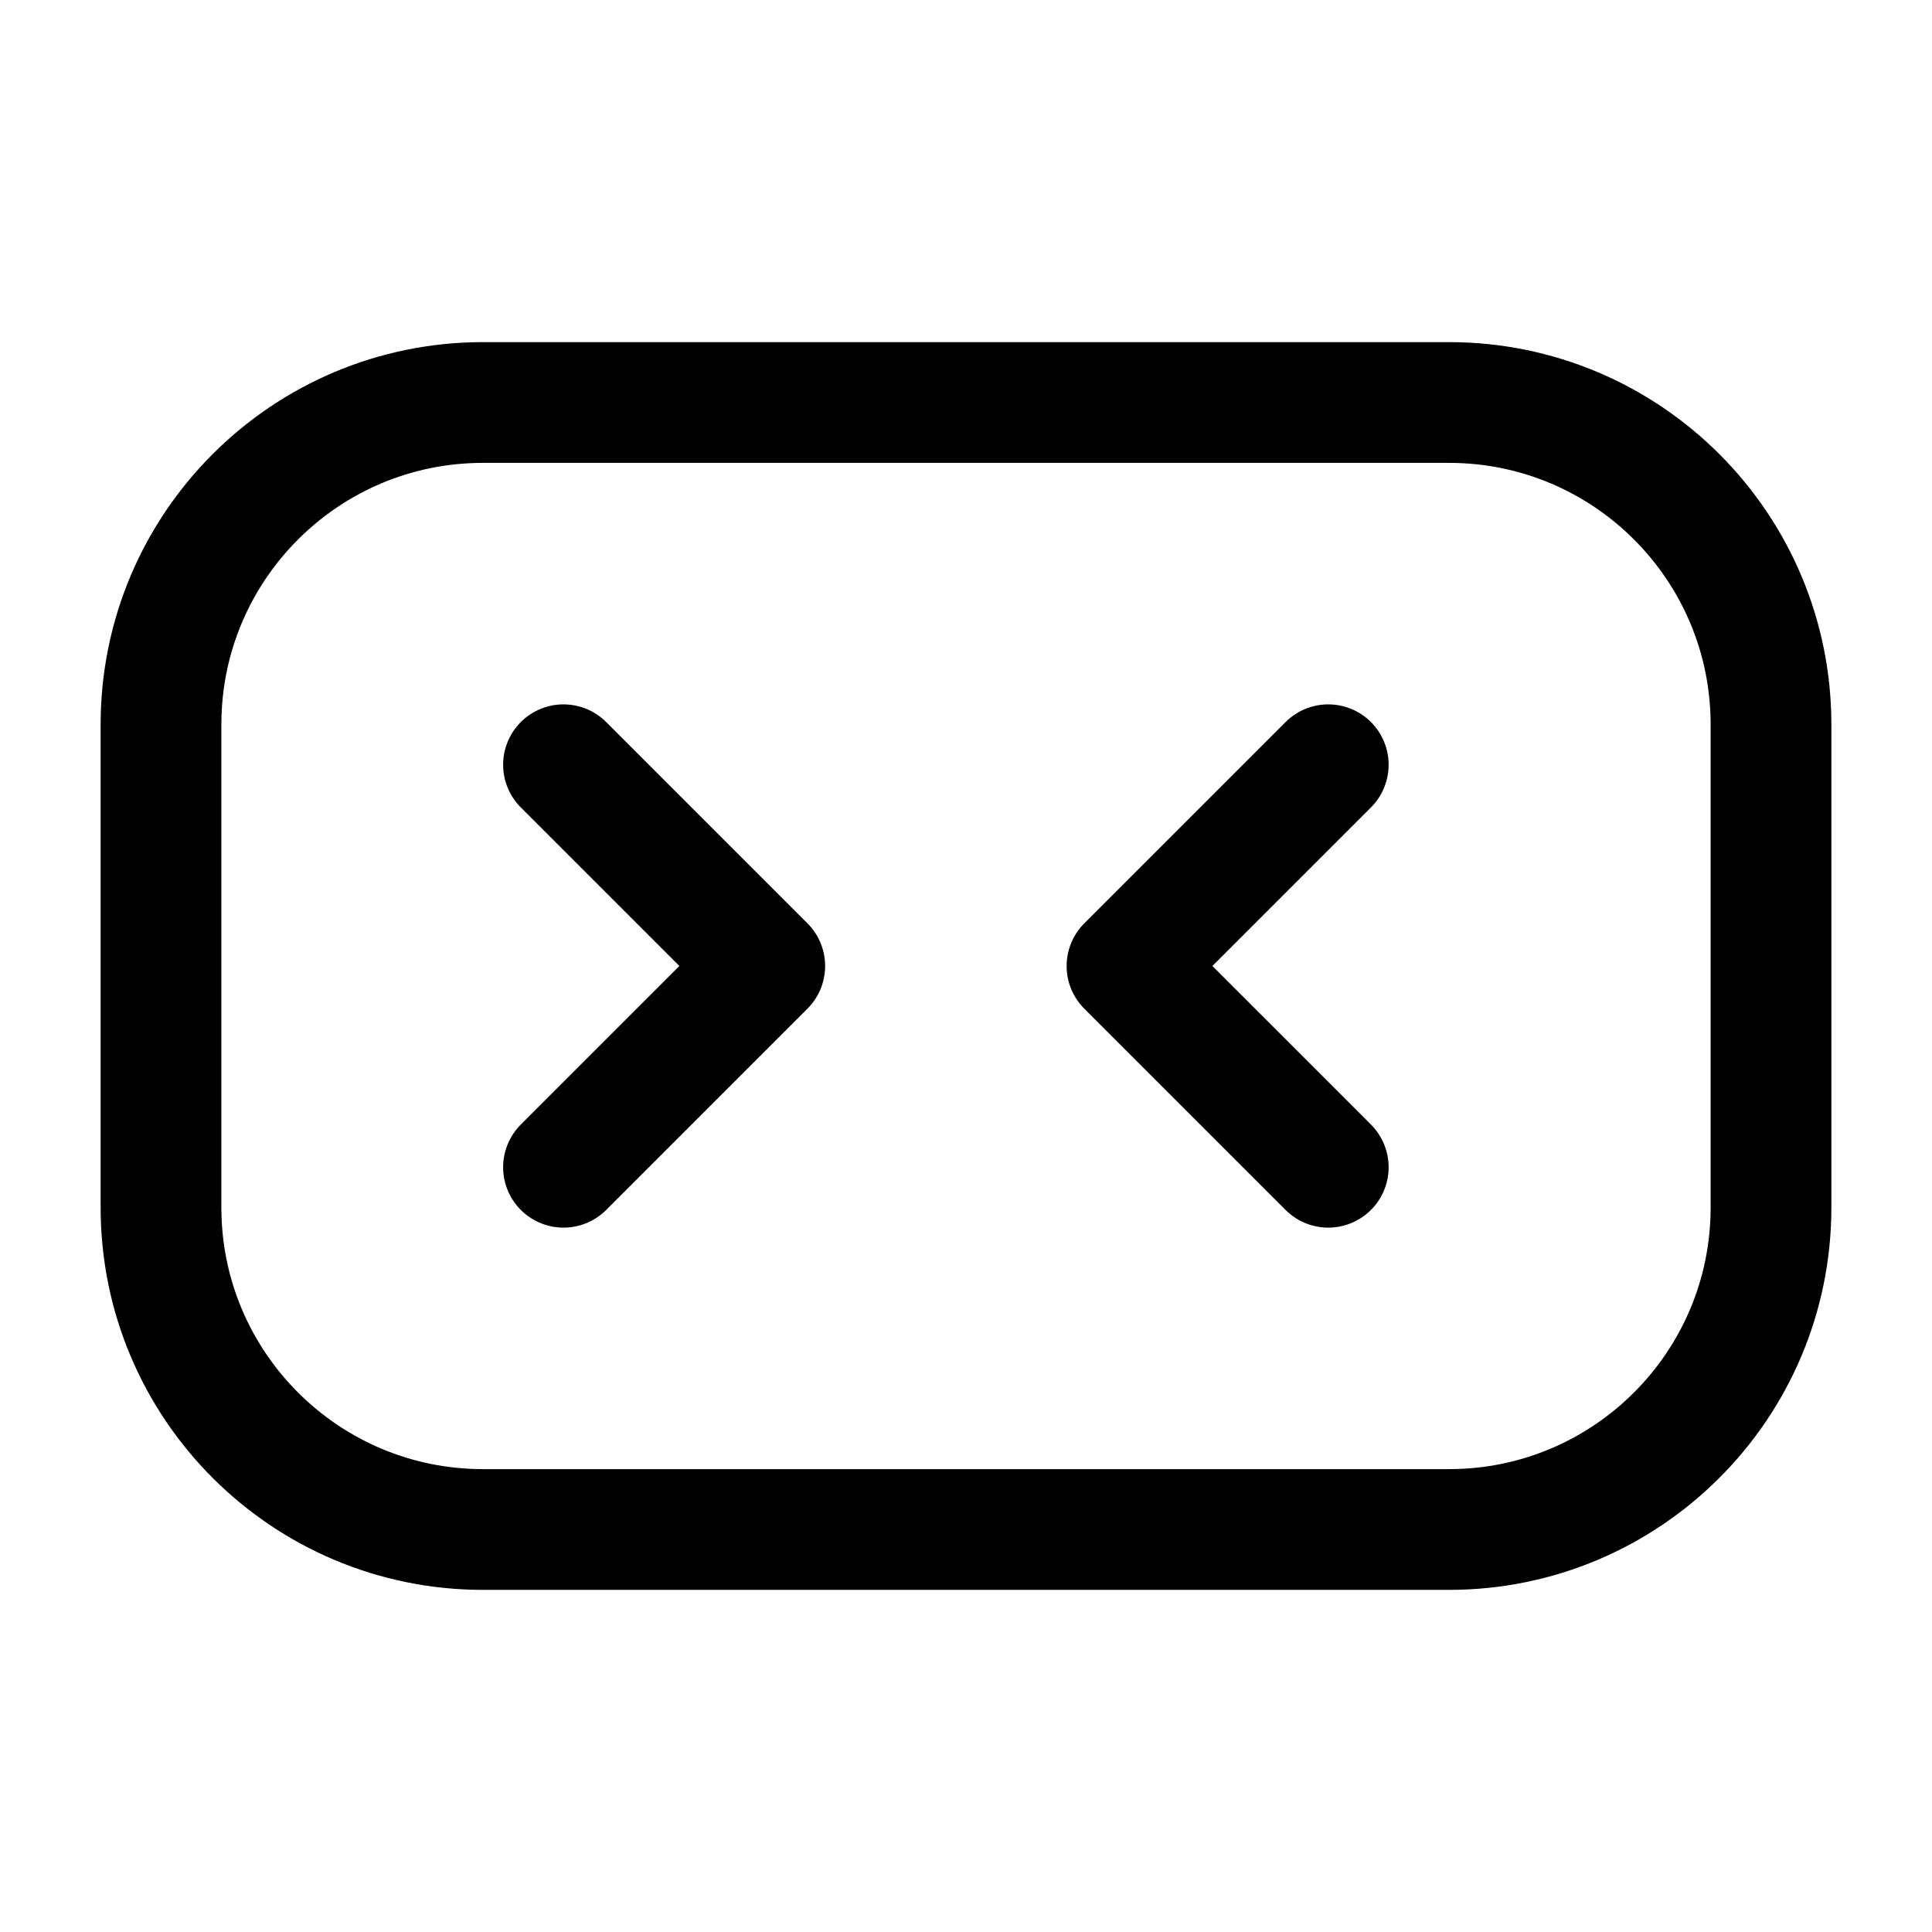
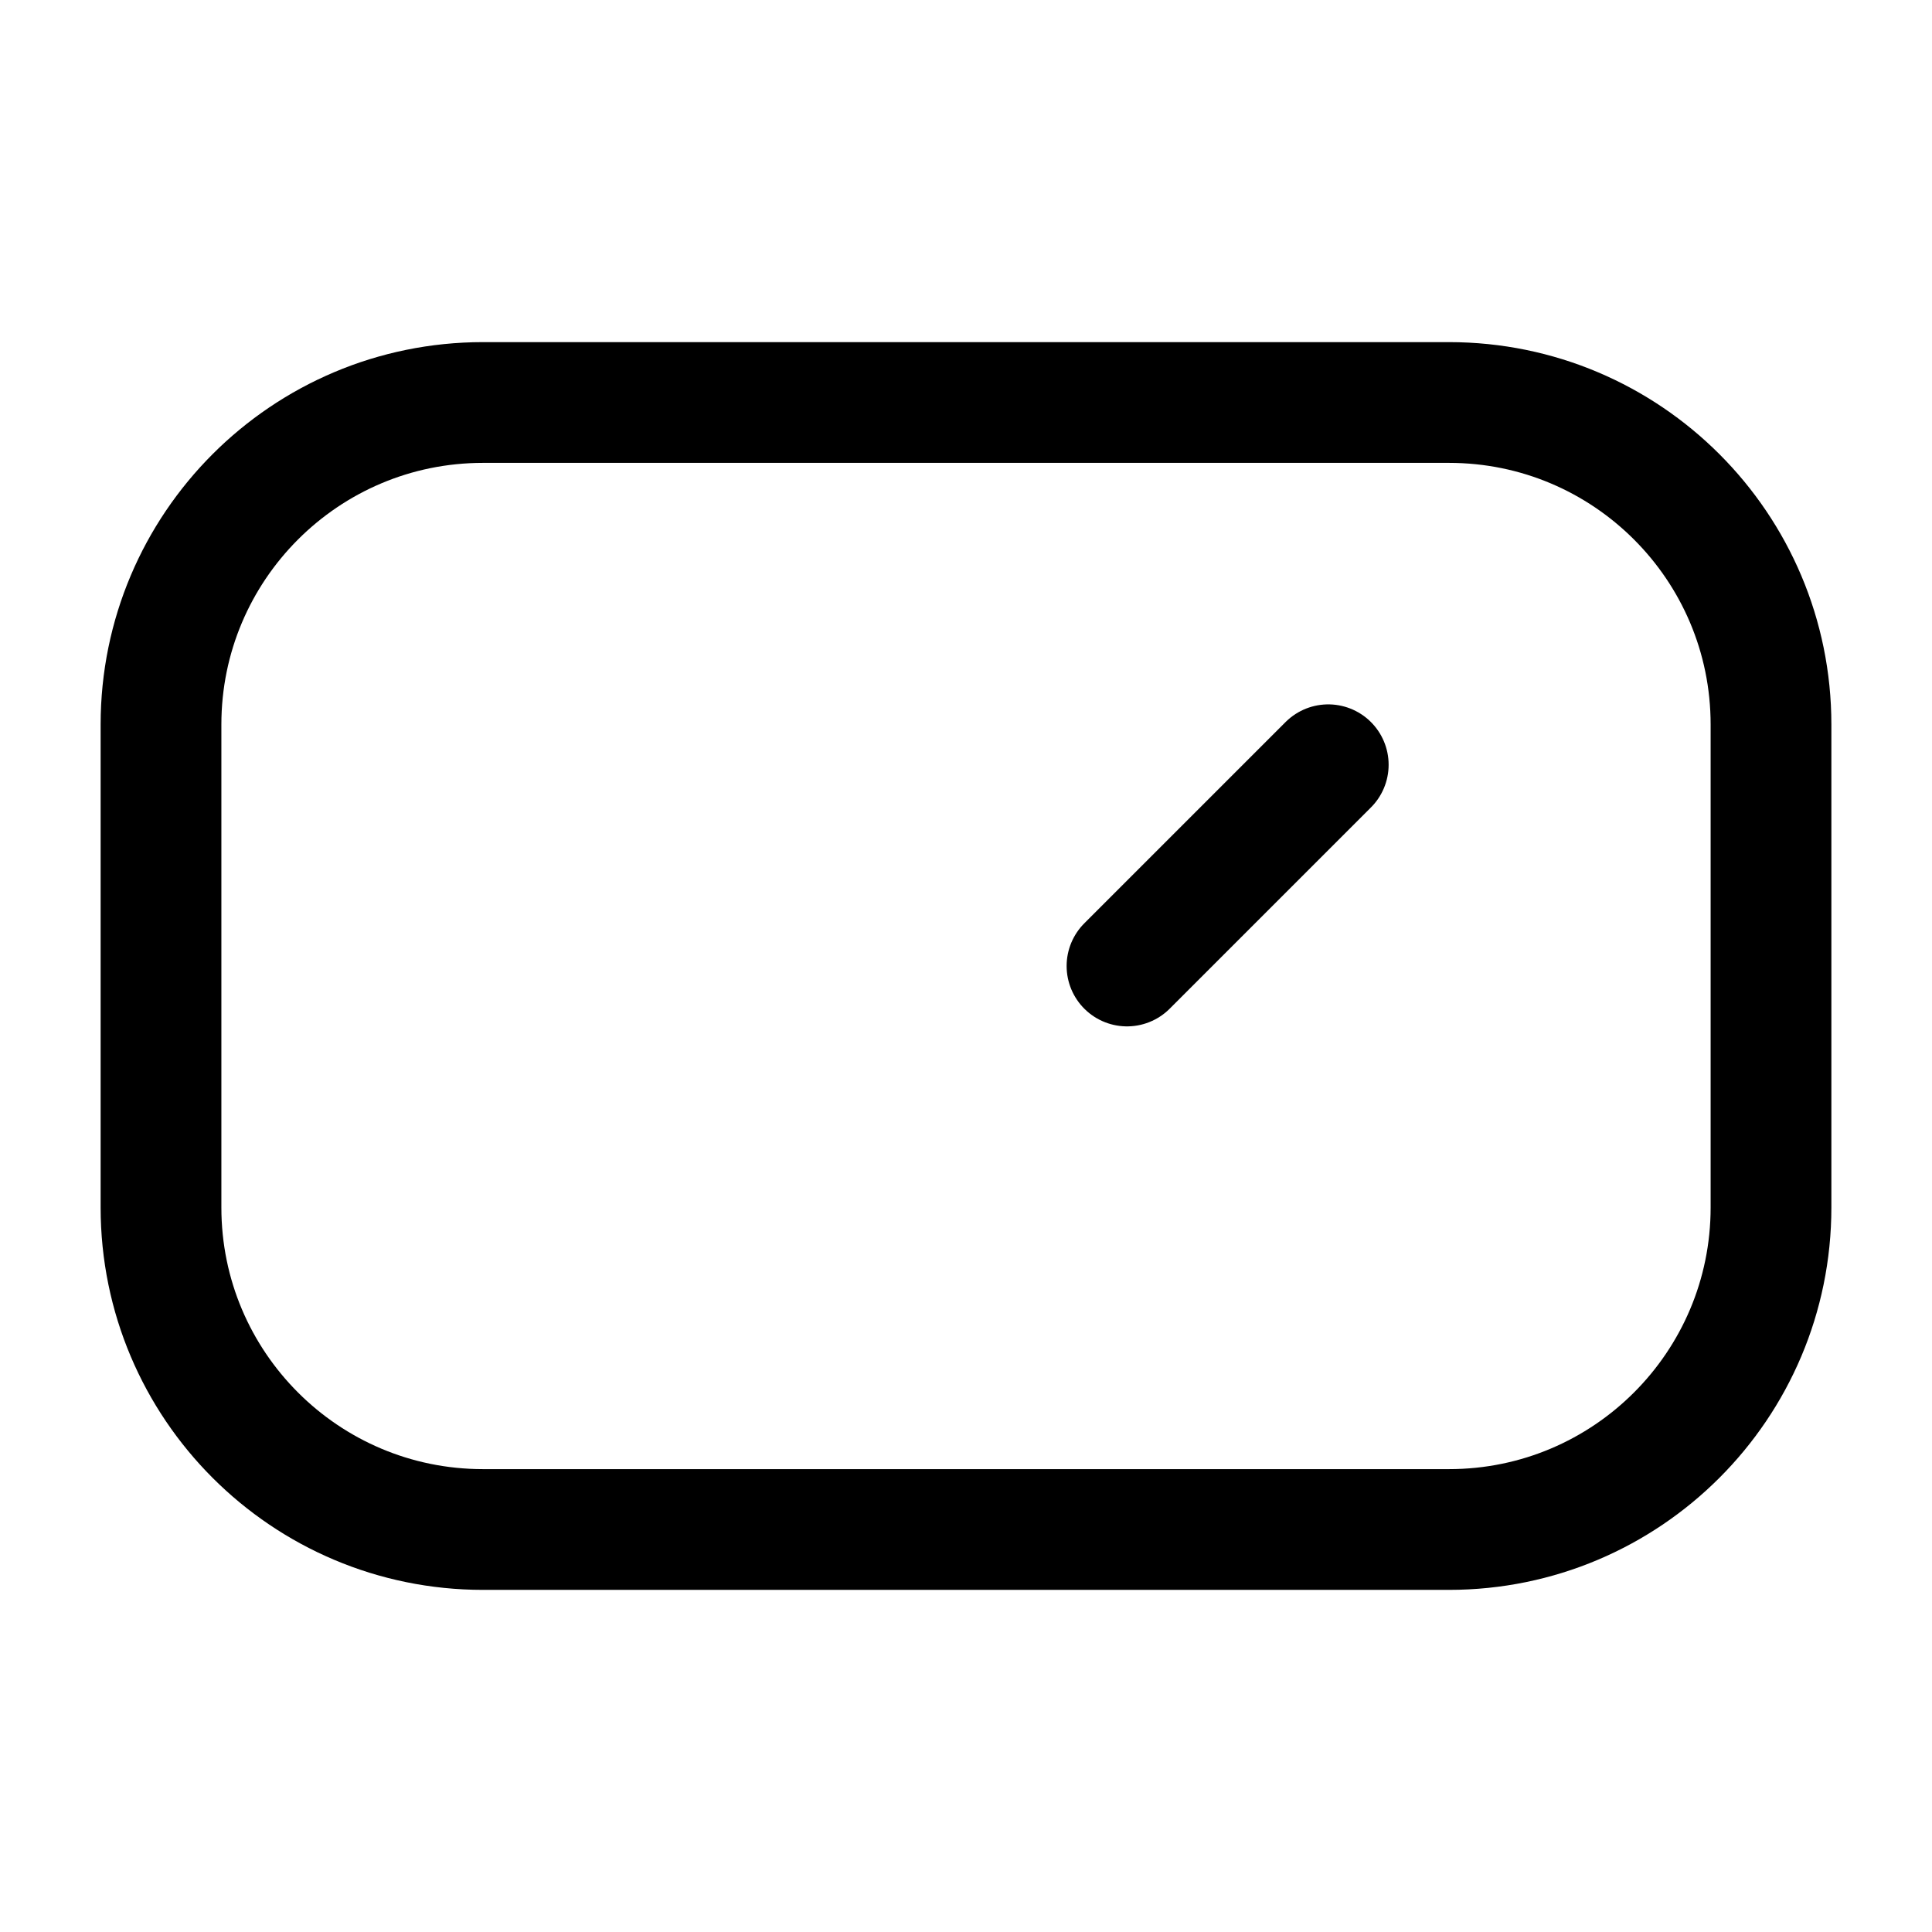
<svg xmlns="http://www.w3.org/2000/svg" fill="none" height="24" stroke-width="1.5" viewBox="0 0 24 24" width="24">
-   <path d="M7 9.5L9.5 12L7 14.5" stroke="currentColor" stroke-linecap="round" stroke-linejoin="round" />
-   <path d="M16.5 9.5L14 12L16.5 14.5" stroke="currentColor" stroke-linecap="round" stroke-linejoin="round" />
+   <path d="M16.5 9.5L14 12" stroke="currentColor" stroke-linecap="round" stroke-linejoin="round" />
  <path d="M6 5H18C20.209 5 22 6.791 22 9V15C22 17.209 20.209 19 18 19H6C3.791 19 2 17.209 2 15V9C2 6.791 3.791 5 6 5Z" stroke="currentColor" stroke-linecap="round" stroke-linejoin="round" />
</svg>